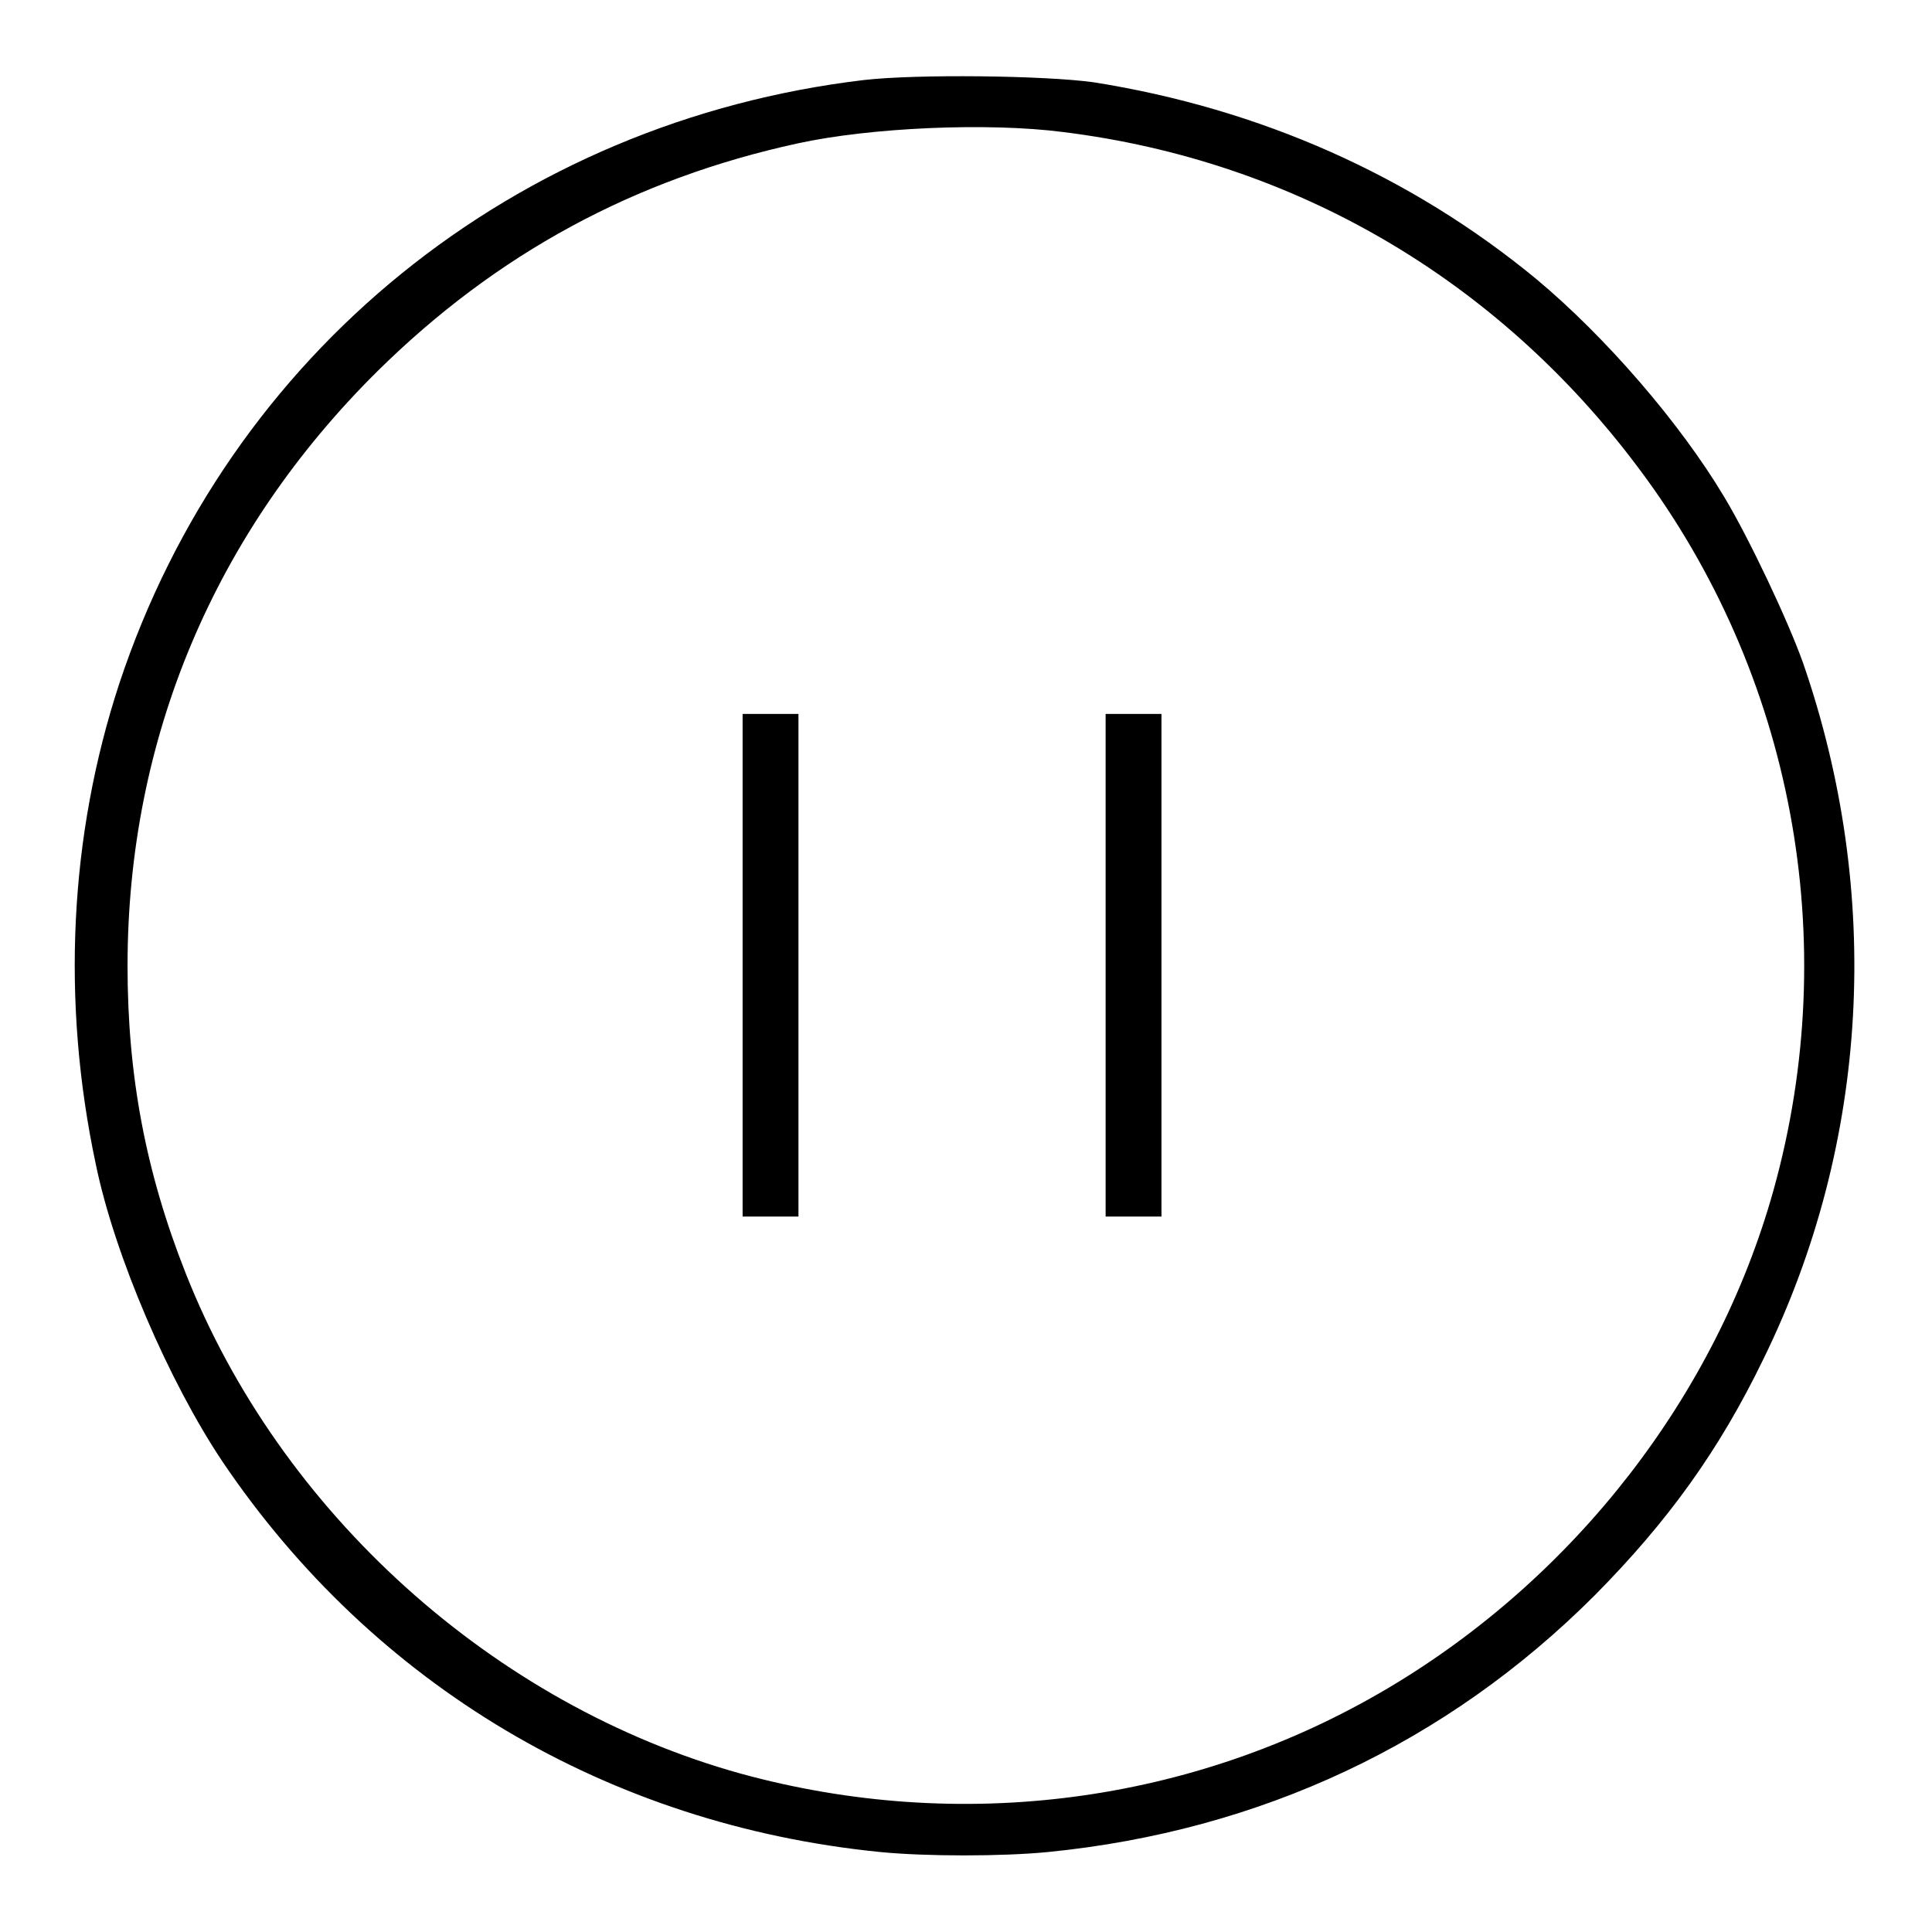
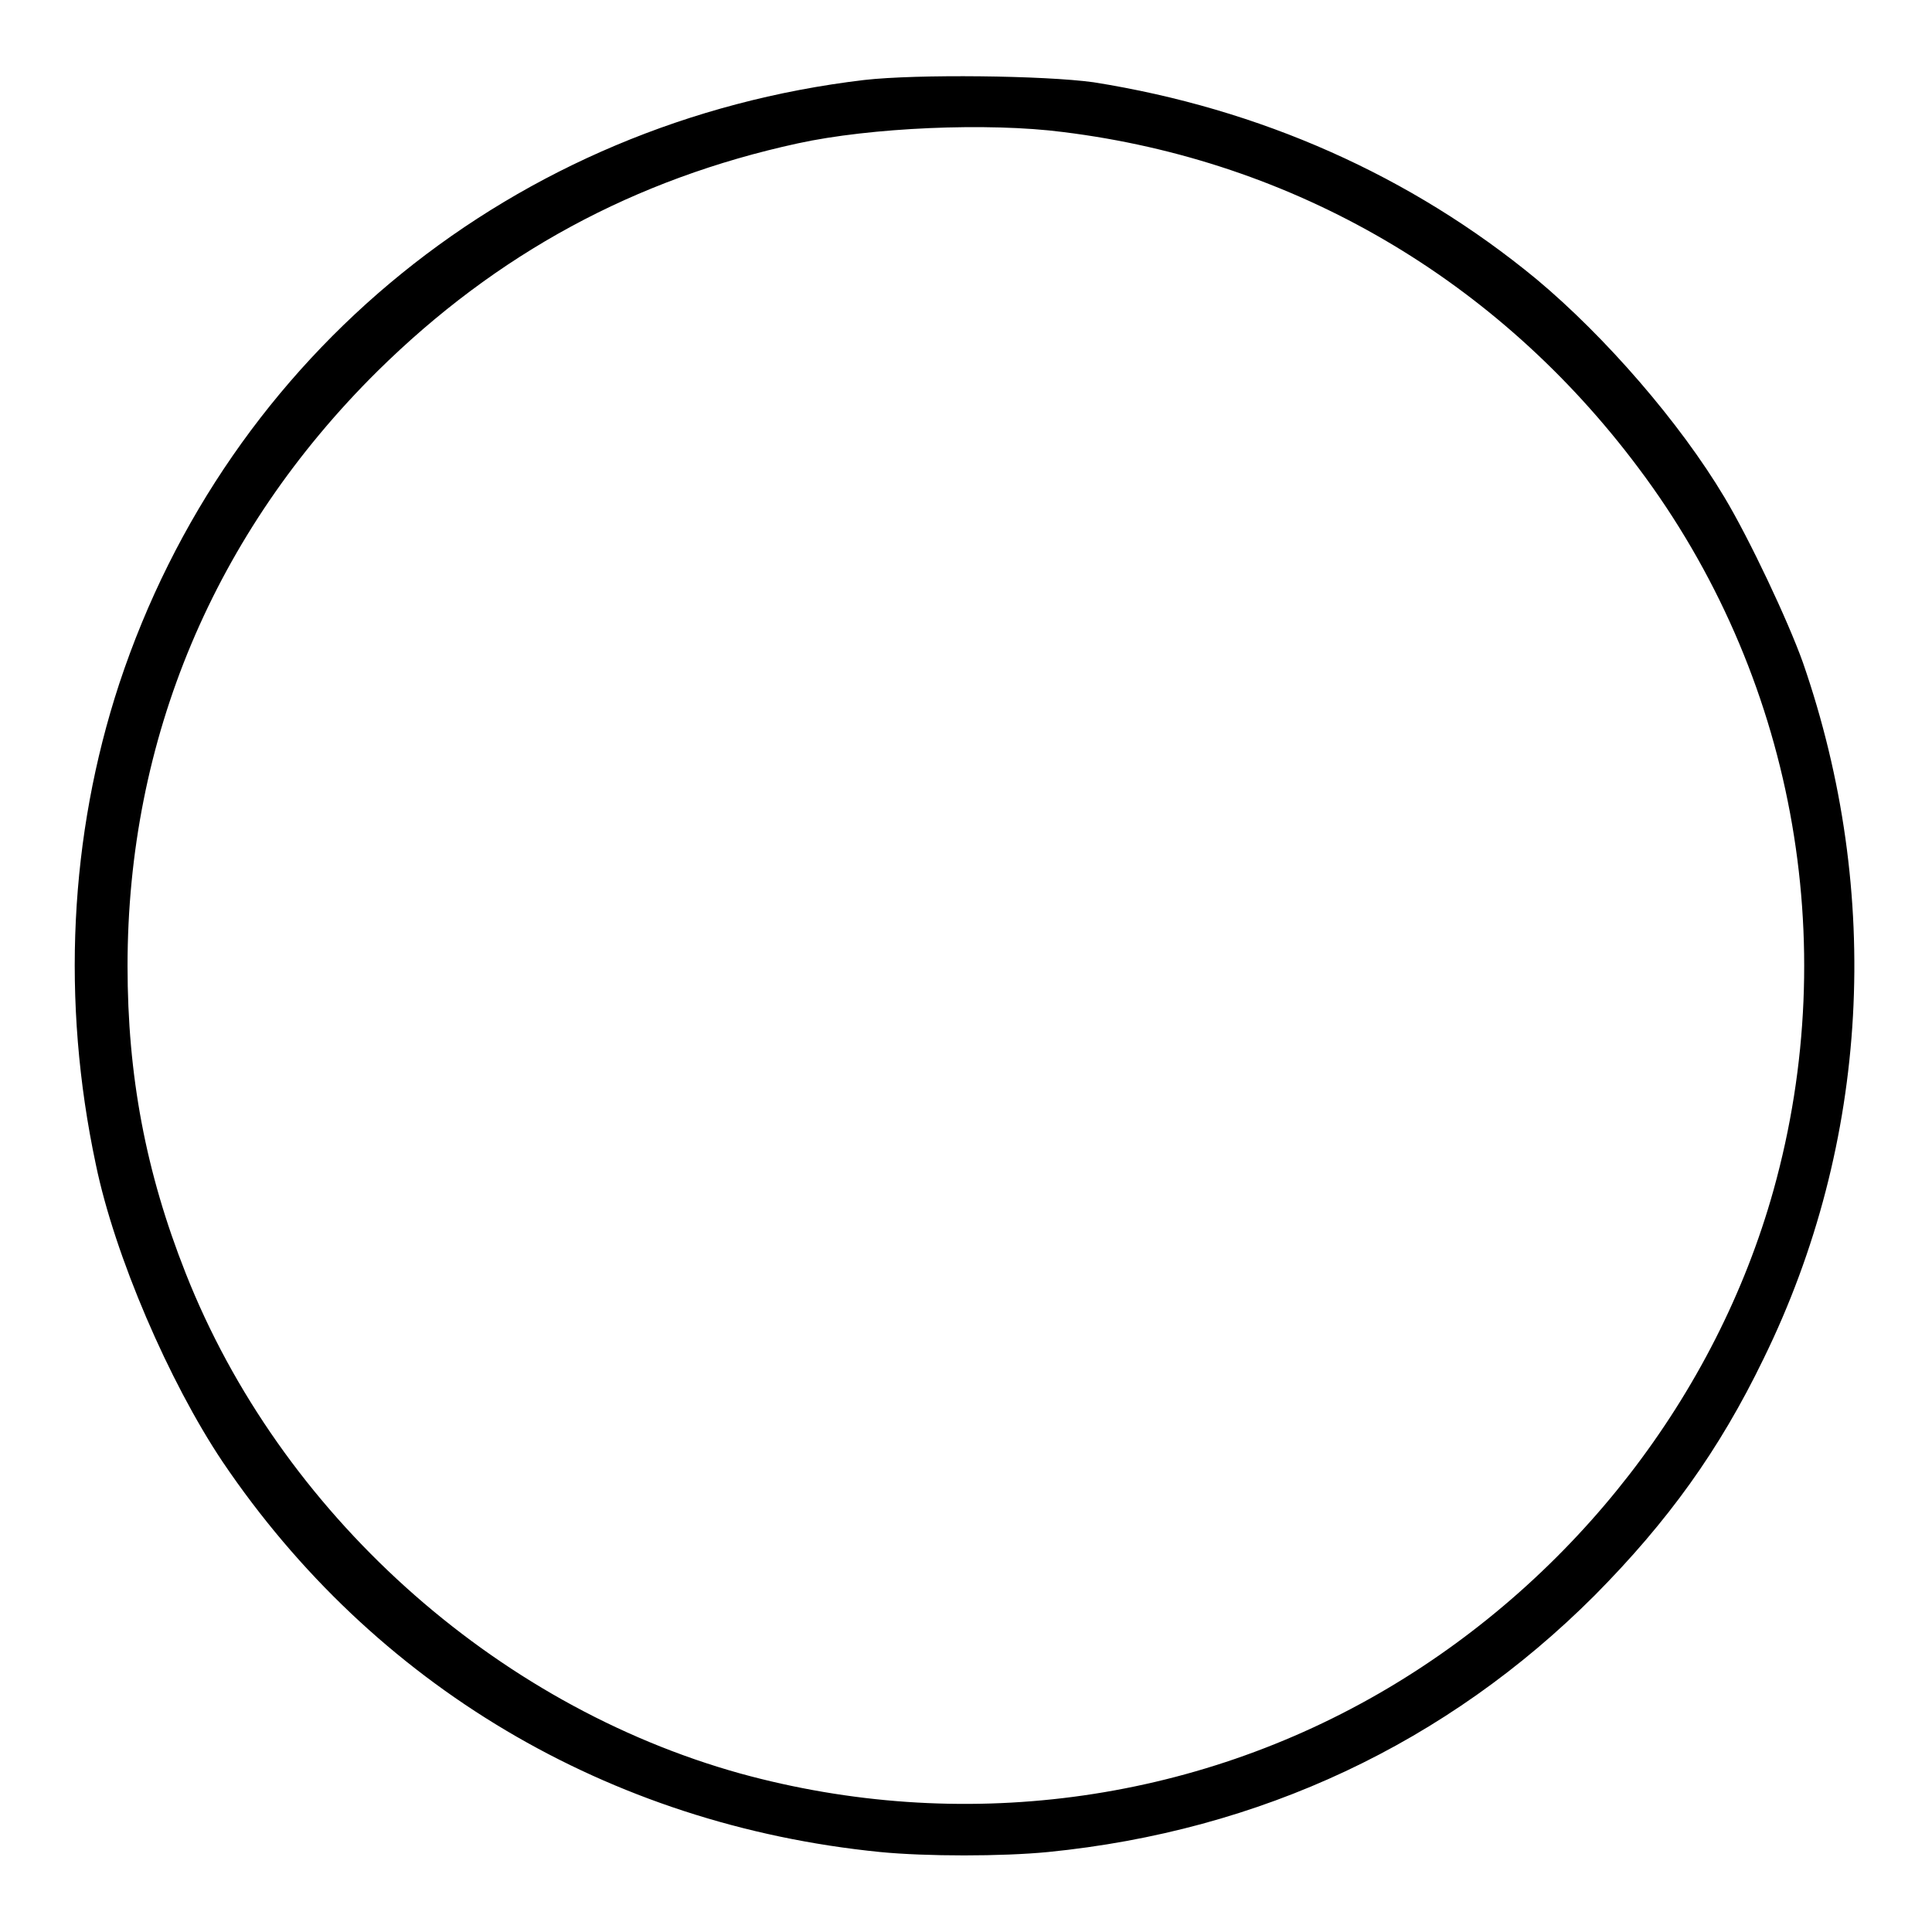
<svg xmlns="http://www.w3.org/2000/svg" version="1.1" x="0px" y="0px" viewBox="0 0 256 256" enable-background="new 0 0 256 256" xml:space="preserve">
  <g>
    <g>
      <g>
        <path fill="#000000" d="M114.5,10.6c-46.3,5.5-84.2,36.2-98.7,80c-6.6,20.1-7.7,42.1-3.1,63.7c2.5,12.1,9.7,28.8,16.8,39.4c20,29.6,51.1,48.1,87.1,51.7c6.1,0.6,16.2,0.6,22.3,0c28.1-2.8,52.8-14.4,72.4-34c9.7-9.8,16.5-19.2,22.4-31.4c14-28.6,15.8-61.6,5.2-92.2c-2-5.6-7.1-16.4-10.4-21.9c-5.9-9.9-15.8-21.3-24.9-28.9c-16.6-13.7-36.6-22.6-58.7-26.1C138.4,10,121.5,9.8,114.5,10.6z M140.9,17.5c30.6,3.8,57.5,19.5,76.2,44.5c20.5,27.3,27.1,62.7,17.9,95.7c-7.6,27.2-26.3,51.3-51.1,66C158.1,239,127.2,243,98.1,235c-32.7-9.1-61-34.6-73.5-66.3c-5.3-13.4-7.7-26.2-7.7-40.7c0-30.1,11.5-57.4,33.1-78.8c15.8-15.6,34.1-25.5,55.7-30.2C115.3,16.9,130.9,16.2,140.9,17.5z" />
-         <path fill="#000000" d="M98.4,127.9v33.3h3.7h3.7v-33.3V94.6h-3.7h-3.7V127.9z" />
-         <path fill="#000000" d="M146.5,127.9v33.3h3.7h3.7v-33.3V94.6h-3.7h-3.7V127.9z" />
      </g>
    </g>
  </g>
</svg>